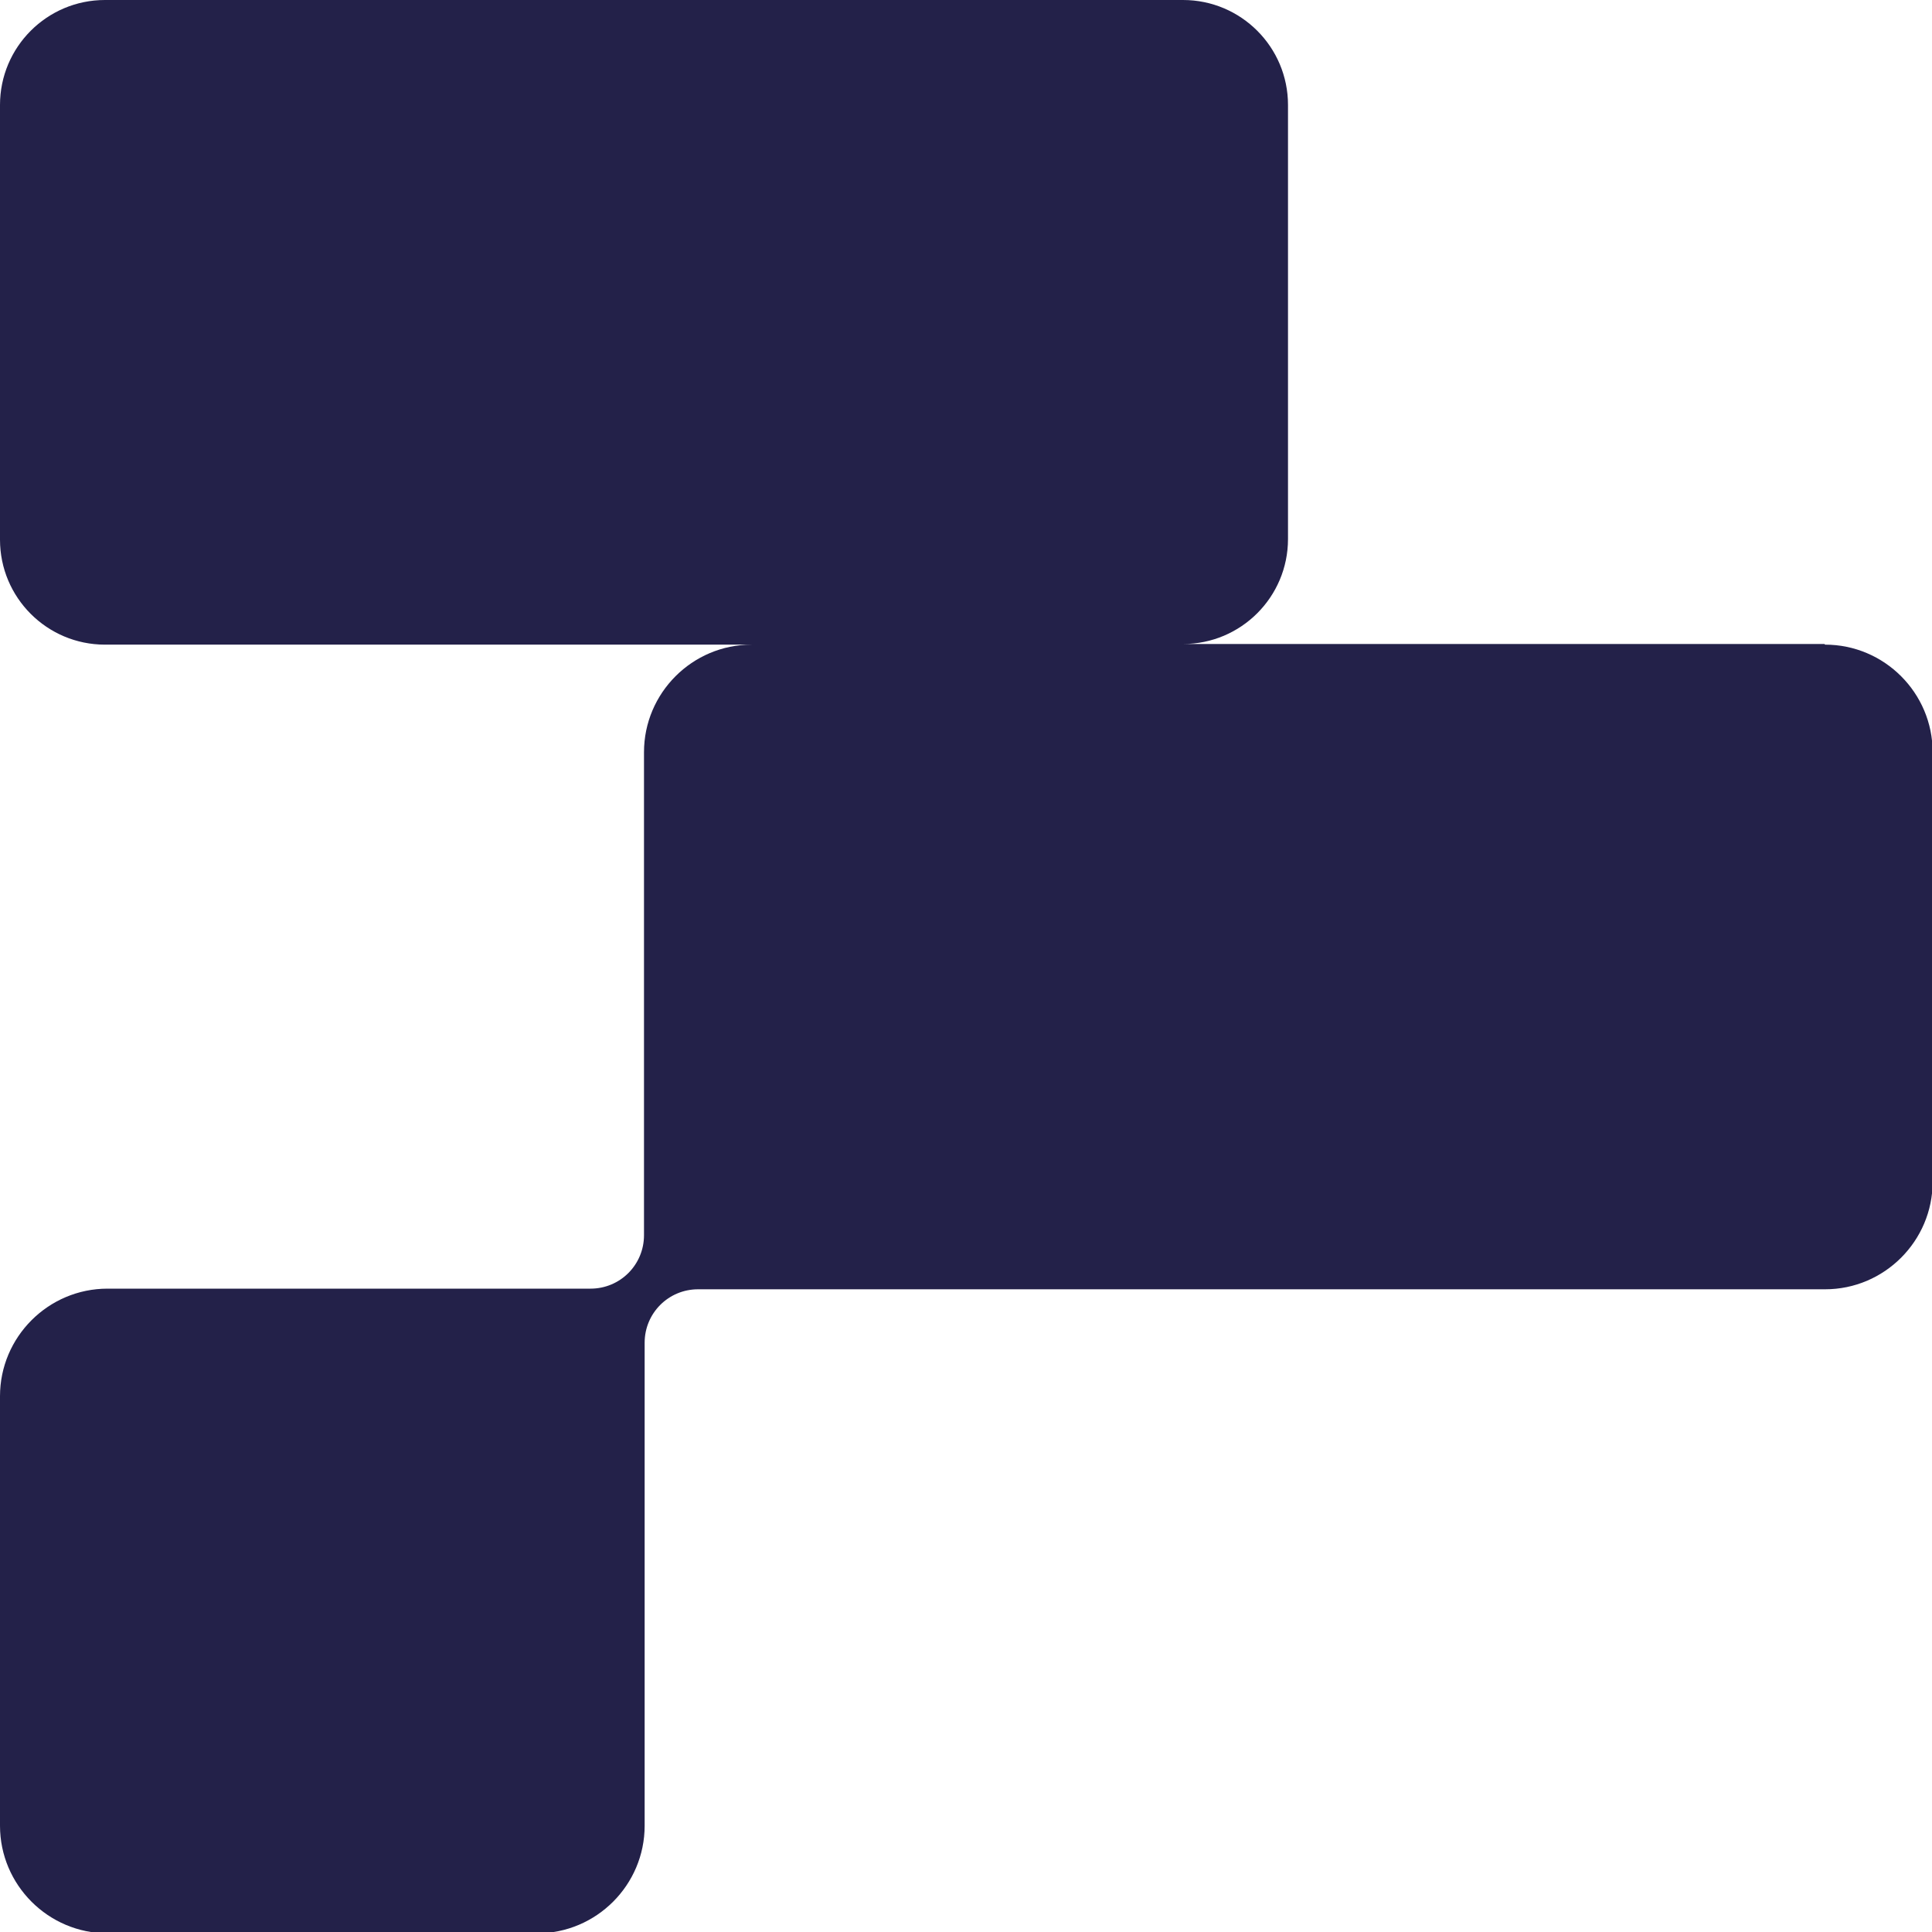
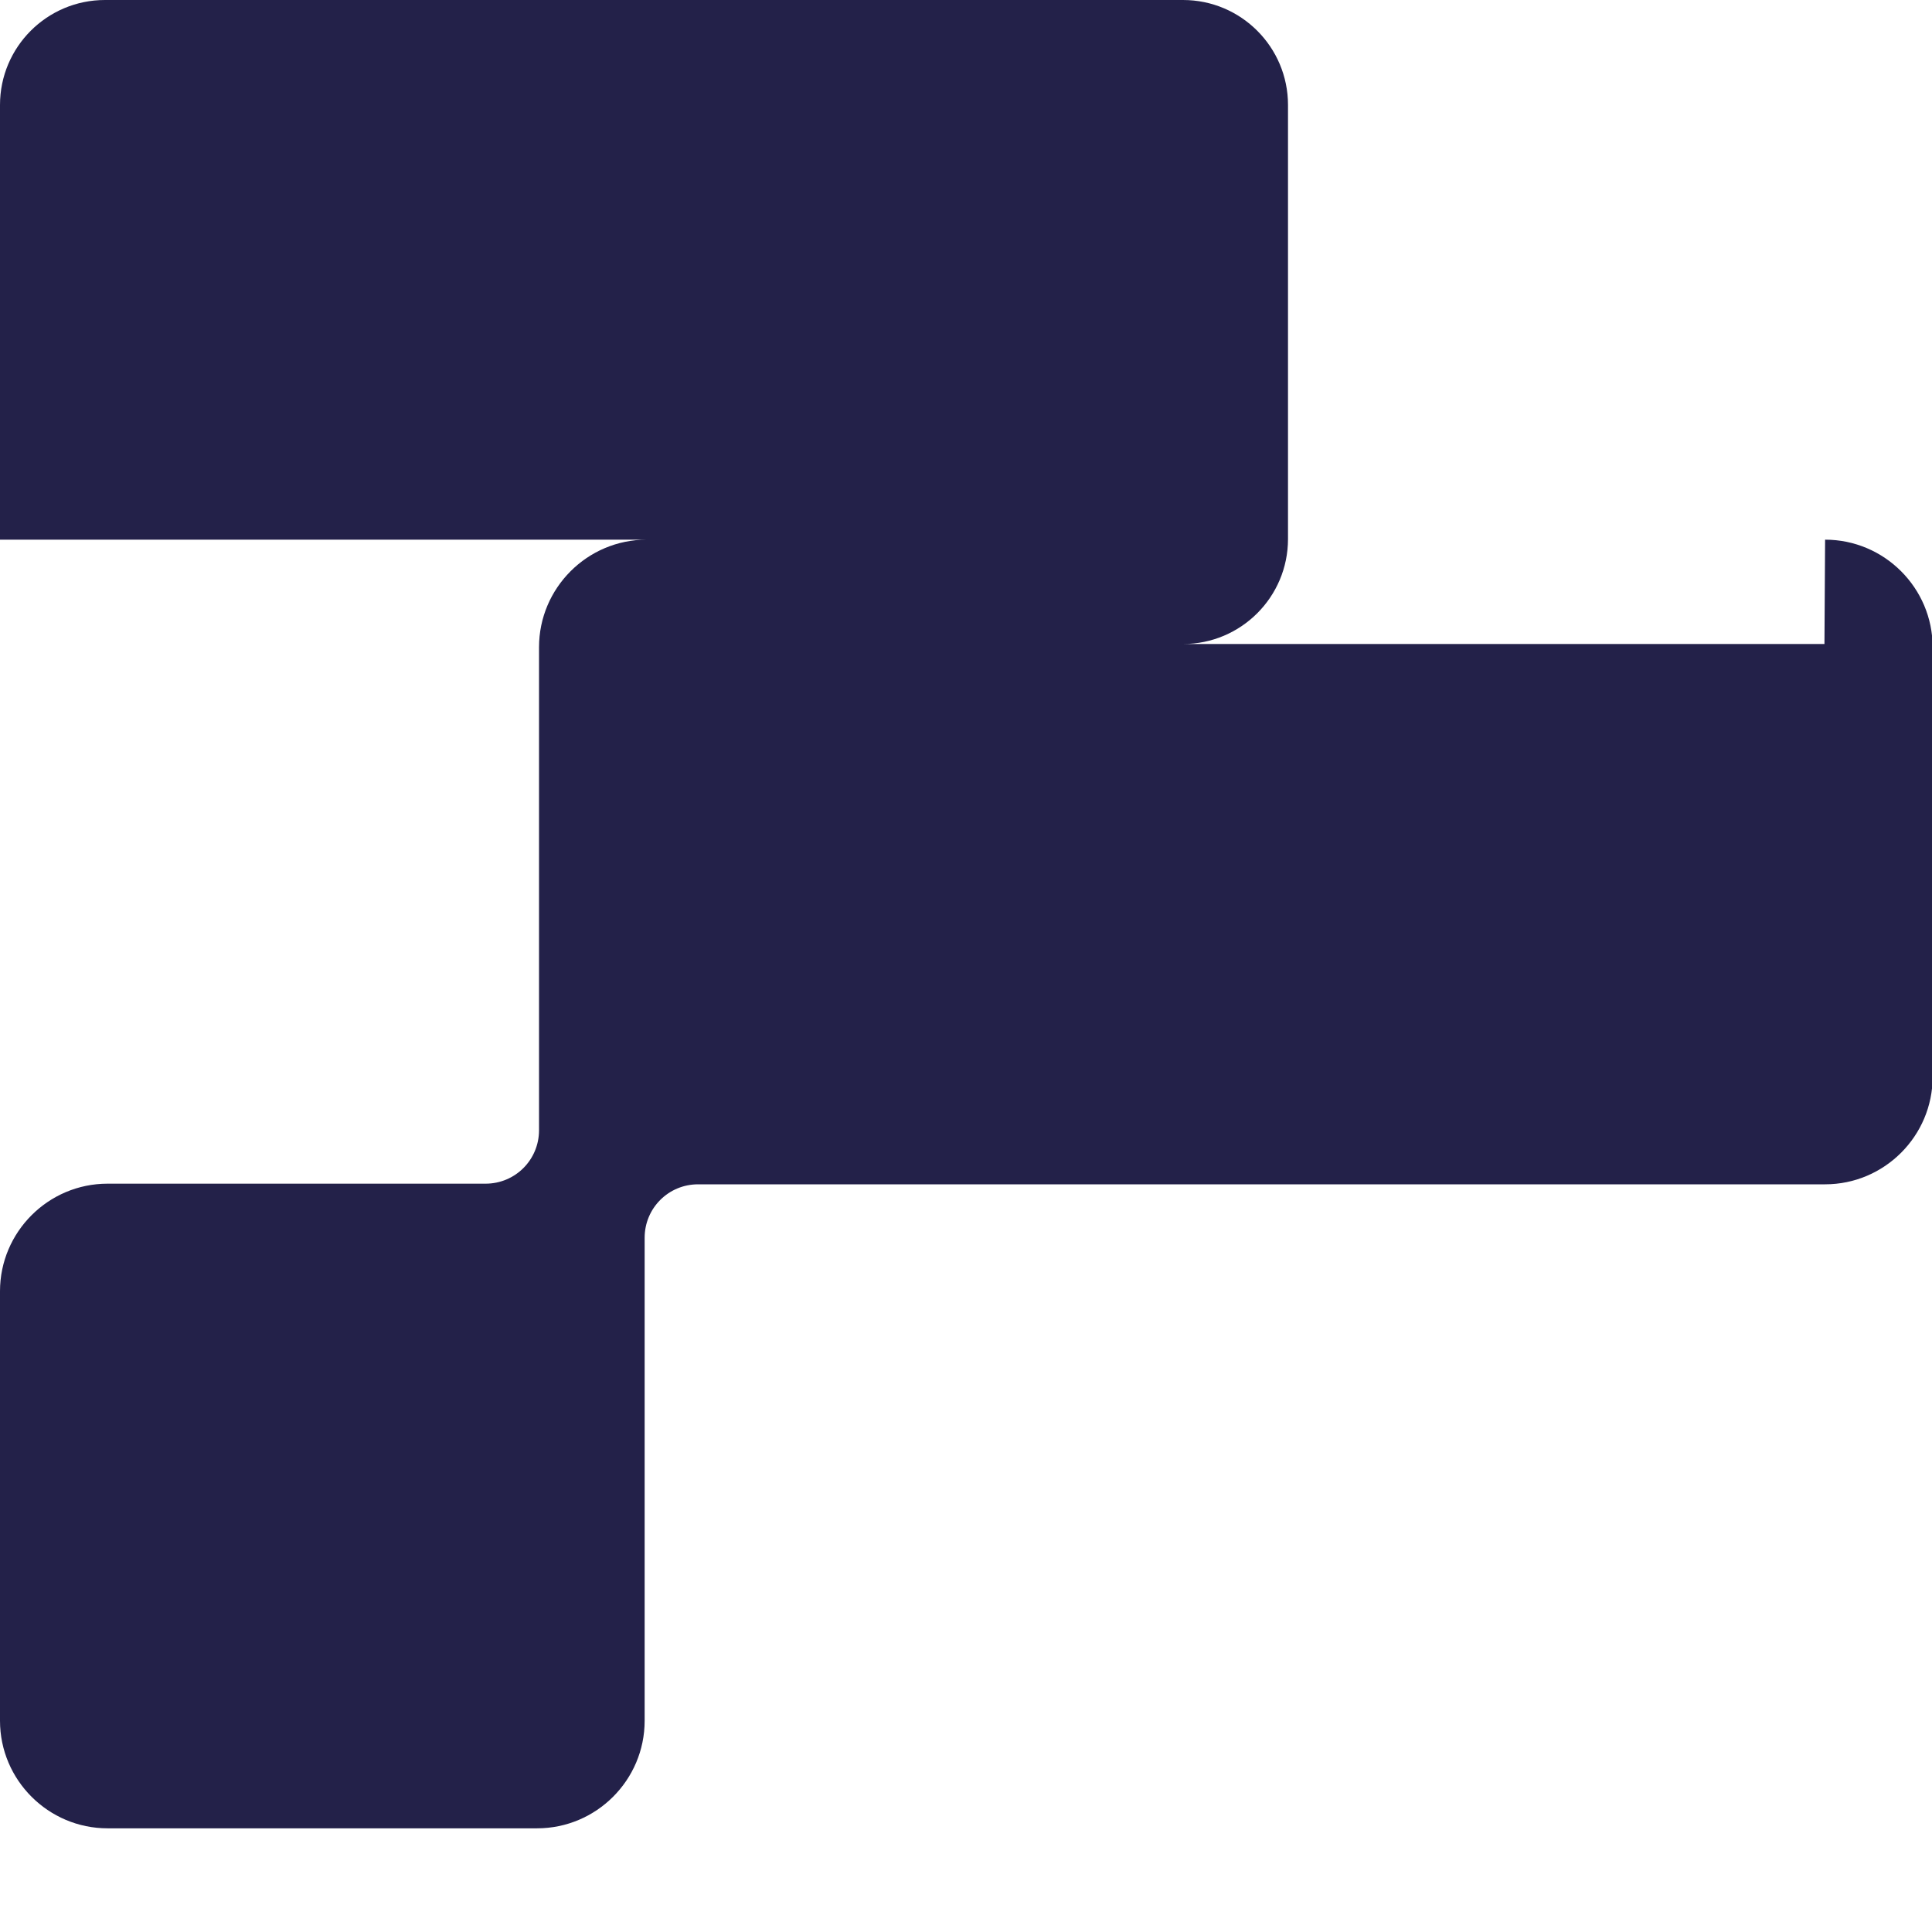
<svg xmlns="http://www.w3.org/2000/svg" id="Laag_2" viewBox="0 0 30 30">
  <defs>
    <style>
      .cls-1 {
        fill: #232149;
      }
		@media (prefers-color-scheme: dark) {
            .cls-1 { fill: #82F2AE; }
        }
    </style>
  </defs>
  <g id="Laag_1-2" data-name="Laag_1">
-     <path class="cls-1" d="M28.33,10h-9.96c.9,0,1.63-.73,1.63-1.63V1.63c0-.9-.73-1.63-1.63-1.63H1.63C.73,0,0,.73,0,1.63v6.75c0,.9.73,1.63,1.63,1.63h10.04c-.92,0-1.67.75-1.67,1.67v7.5c0,.46-.37.83-.83.83H1.67c-.92,0-1.67.75-1.67,1.67v6.67c0,.92.75,1.67,1.67,1.67h6.67c.92,0,1.67-.75,1.67-1.67v-7.5c0-.46.37-.83.83-.83h17.5c.92,0,1.67-.75,1.67-1.67v-6.67c0-.92-.75-1.67-1.67-1.67Z" />
+     <path class="cls-1" d="M28.33,10h-9.96c.9,0,1.63-.73,1.63-1.63V1.63c0-.9-.73-1.63-1.63-1.63H1.63C.73,0,0,.73,0,1.63v6.75h10.04c-.92,0-1.67.75-1.67,1.67v7.5c0,.46-.37.83-.83.83H1.67c-.92,0-1.67.75-1.67,1.67v6.67c0,.92.75,1.67,1.67,1.67h6.67c.92,0,1.67-.75,1.67-1.67v-7.5c0-.46.37-.83.83-.83h17.5c.92,0,1.67-.75,1.67-1.67v-6.67c0-.92-.75-1.67-1.67-1.67Z" />
  </g>
</svg>